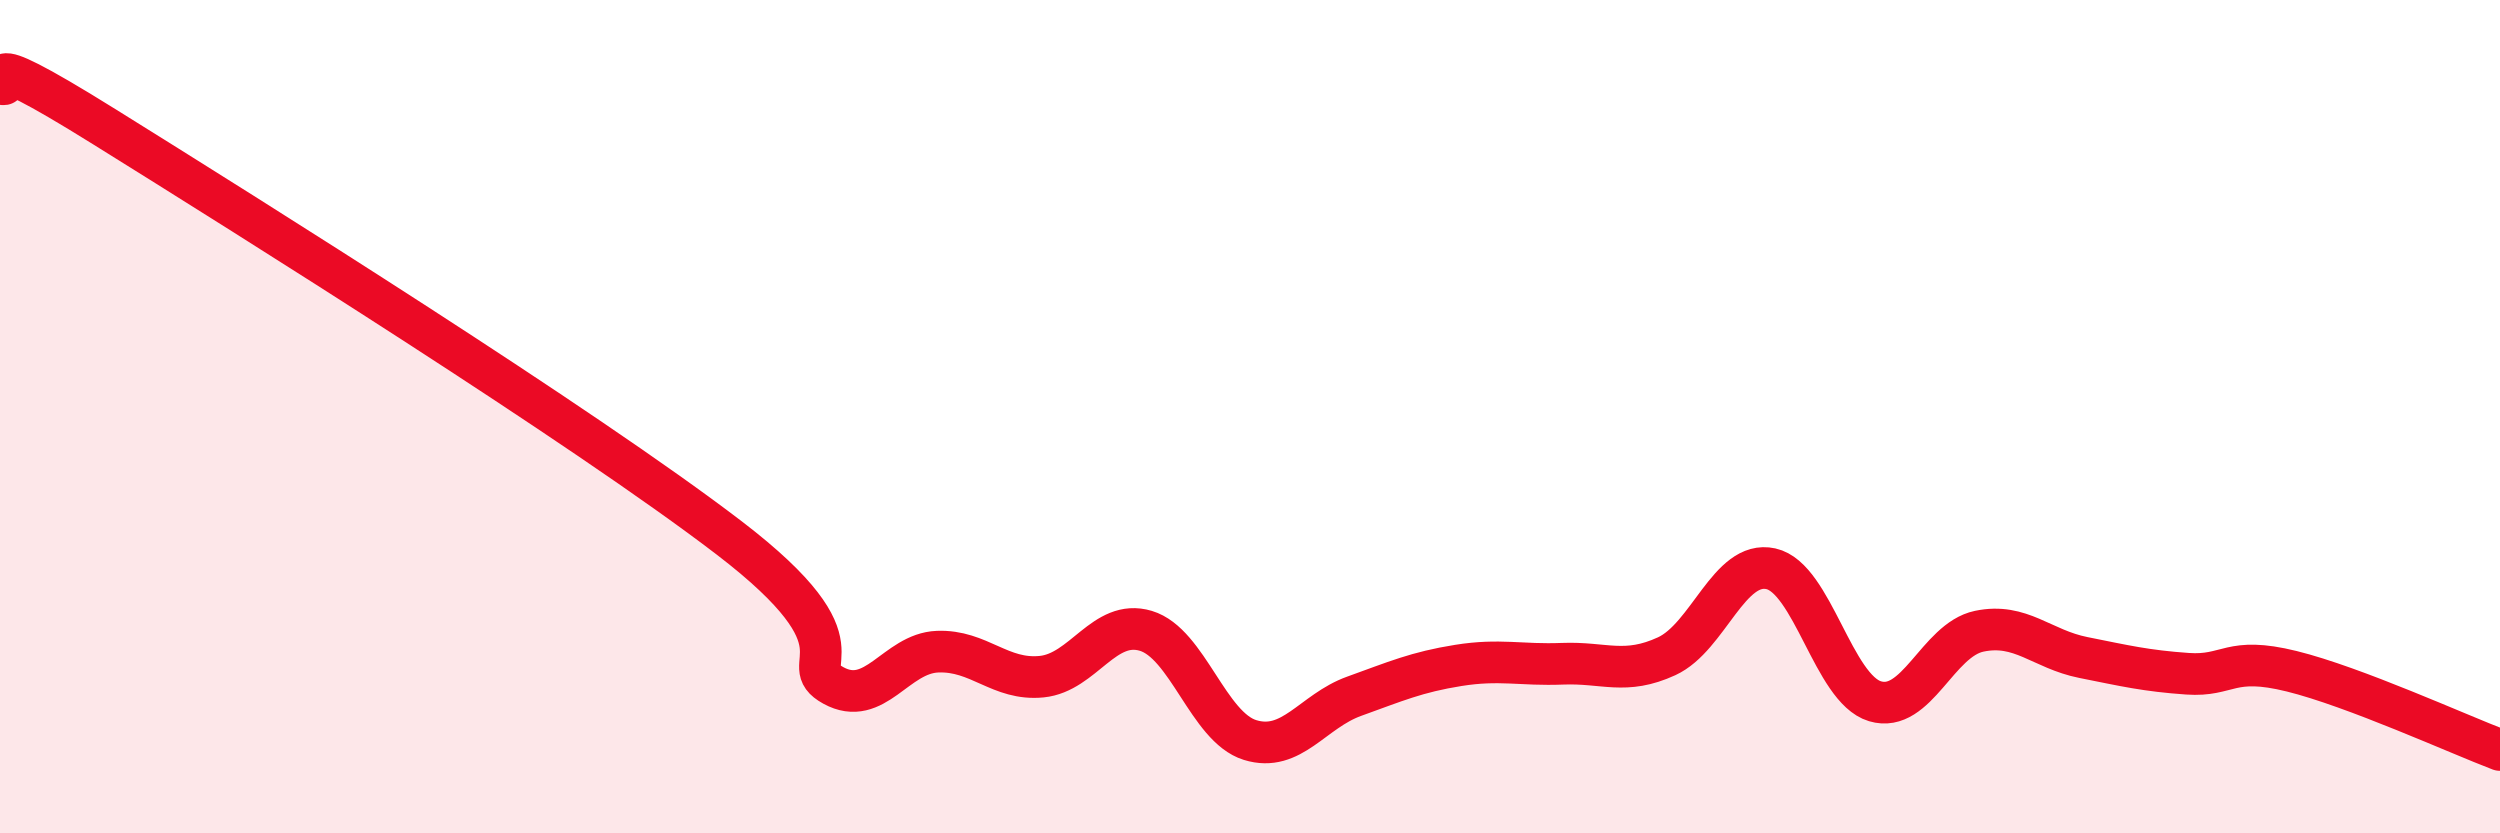
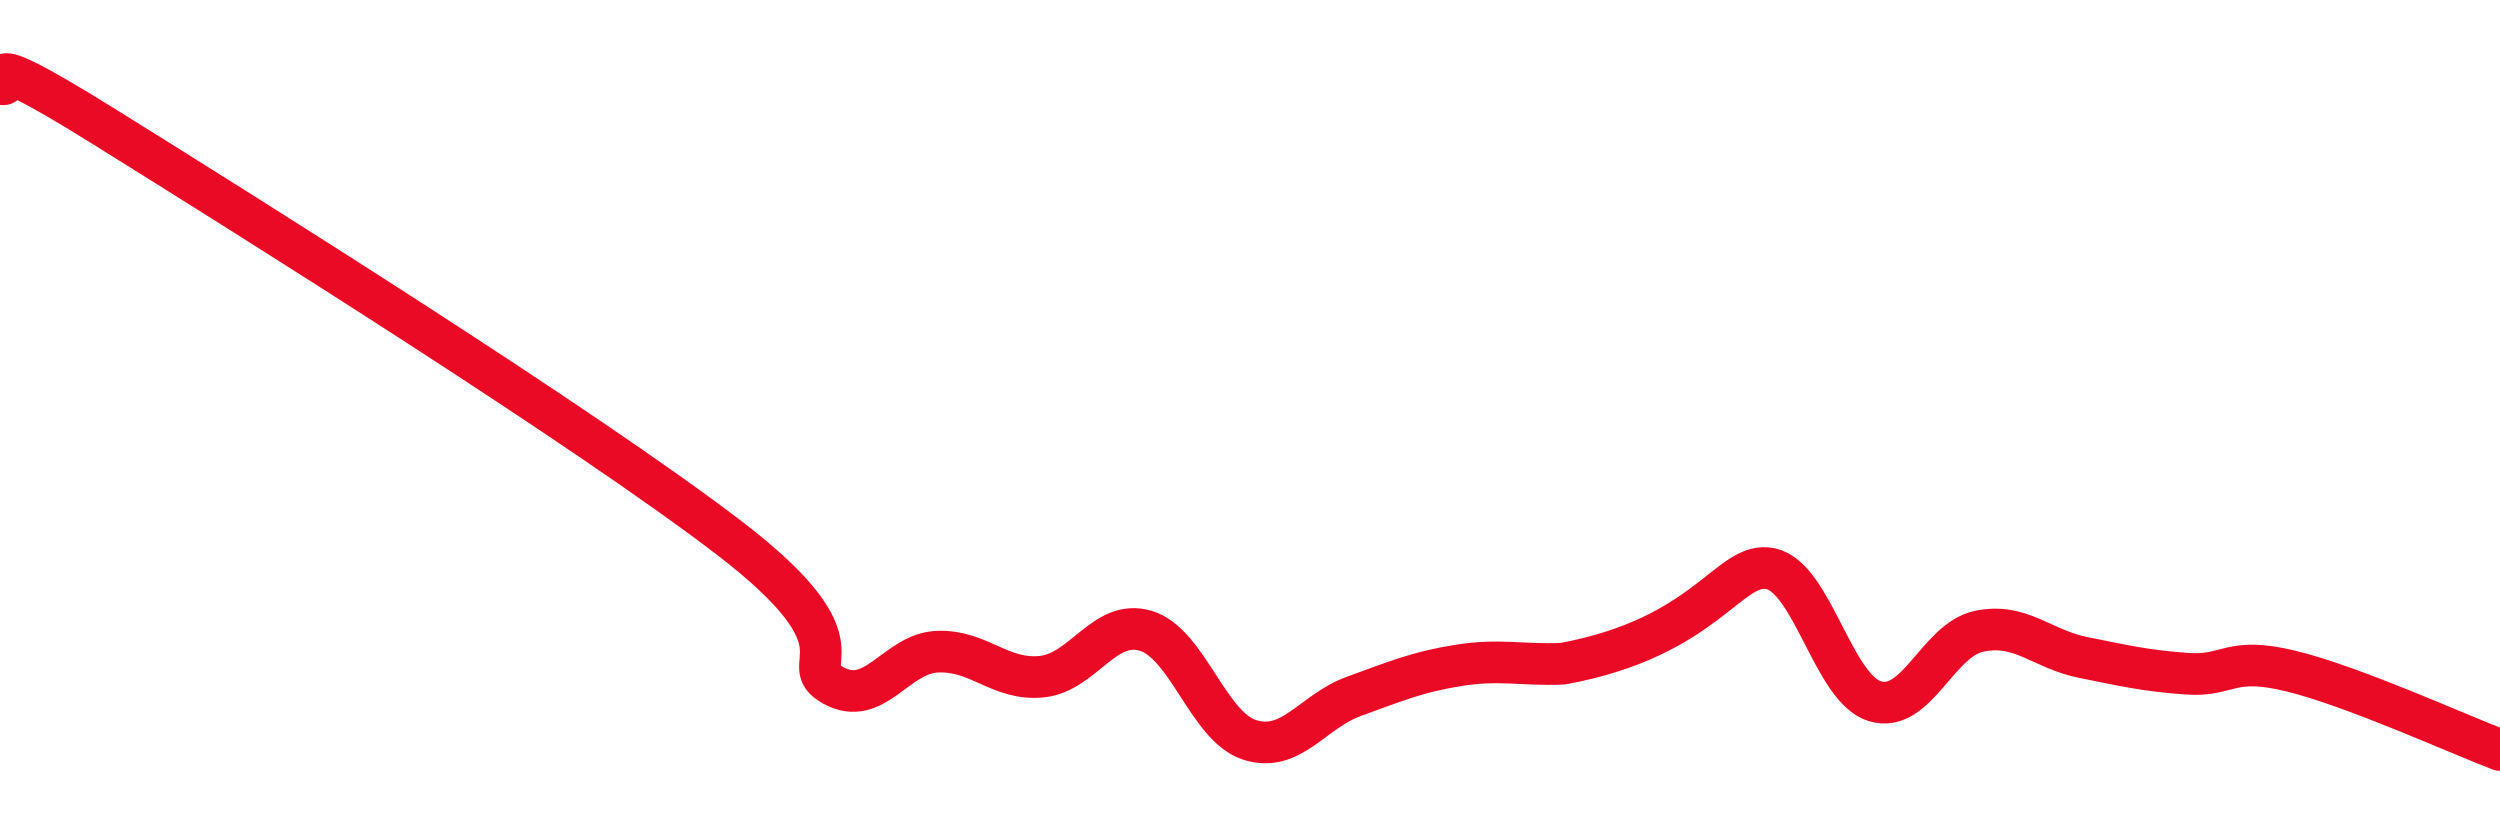
<svg xmlns="http://www.w3.org/2000/svg" width="60" height="20" viewBox="0 0 60 20">
-   <path d="M 0,2 C 0.5,2.21 -1,0.86 2.5,3.04 C 6,5.22 14,10.23 17.5,12.91 C 21,15.59 19,15.9 20,16.45 C 21,17 21.5,15.68 22.5,15.64 C 23.5,15.6 24,16.34 25,16.24 C 26,16.14 26.5,14.84 27.5,15.14 C 28.5,15.44 29,17.45 30,17.76 C 31,18.07 31.5,17.07 32.5,16.71 C 33.5,16.35 34,16.13 35,15.97 C 36,15.81 36.5,15.97 37.5,15.93 C 38.5,15.89 39,16.21 40,15.75 C 41,15.29 41.5,13.43 42.5,13.65 C 43.5,13.87 44,16.53 45,16.83 C 46,17.13 46.5,15.36 47.5,15.15 C 48.5,14.94 49,15.58 50,15.78 C 51,15.98 51.5,16.1 52.5,16.17 C 53.5,16.24 53.5,15.74 55,16.11 C 56.5,16.48 59,17.62 60,18L60 20L0 20Z" fill="#EB0A25" opacity="0.1" stroke-linecap="round" stroke-linejoin="round" />
-   <path d="M 0,2 C 0.5,2.21 -1,0.86 2.5,3.04 C 6,5.22 14,10.23 17.5,12.91 C 21,15.59 19,15.9 20,16.45 C 21,17 21.5,15.68 22.5,15.64 C 23.5,15.6 24,16.34 25,16.24 C 26,16.14 26.5,14.84 27.5,15.14 C 28.5,15.44 29,17.45 30,17.76 C 31,18.07 31.5,17.07 32.5,16.71 C 33.5,16.35 34,16.13 35,15.97 C 36,15.81 36.5,15.97 37.5,15.93 C 38.5,15.89 39,16.21 40,15.75 C 41,15.29 41.5,13.43 42.5,13.65 C 43.5,13.87 44,16.53 45,16.83 C 46,17.13 46.5,15.36 47.5,15.15 C 48.5,14.94 49,15.58 50,15.78 C 51,15.98 51.5,16.1 52.5,16.17 C 53.5,16.24 53.5,15.74 55,16.11 C 56.5,16.48 59,17.62 60,18" stroke="#EB0A25" stroke-width="1" fill="none" stroke-linecap="round" stroke-linejoin="round" />
+   <path d="M 0,2 C 0.5,2.21 -1,0.86 2.5,3.04 C 6,5.22 14,10.23 17.5,12.91 C 21,15.59 19,15.9 20,16.45 C 21,17 21.5,15.68 22.5,15.64 C 23.5,15.6 24,16.34 25,16.24 C 26,16.14 26.5,14.84 27.5,15.14 C 28.5,15.44 29,17.45 30,17.76 C 31,18.07 31.5,17.07 32.5,16.71 C 33.5,16.35 34,16.13 35,15.97 C 36,15.81 36.5,15.97 37.5,15.93 C 41,15.29 41.5,13.43 42.5,13.65 C 43.5,13.87 44,16.53 45,16.83 C 46,17.13 46.5,15.36 47.5,15.15 C 48.5,14.94 49,15.58 50,15.78 C 51,15.98 51.5,16.1 52.5,16.17 C 53.5,16.24 53.5,15.74 55,16.11 C 56.5,16.48 59,17.62 60,18" stroke="#EB0A25" stroke-width="1" fill="none" stroke-linecap="round" stroke-linejoin="round" />
</svg>